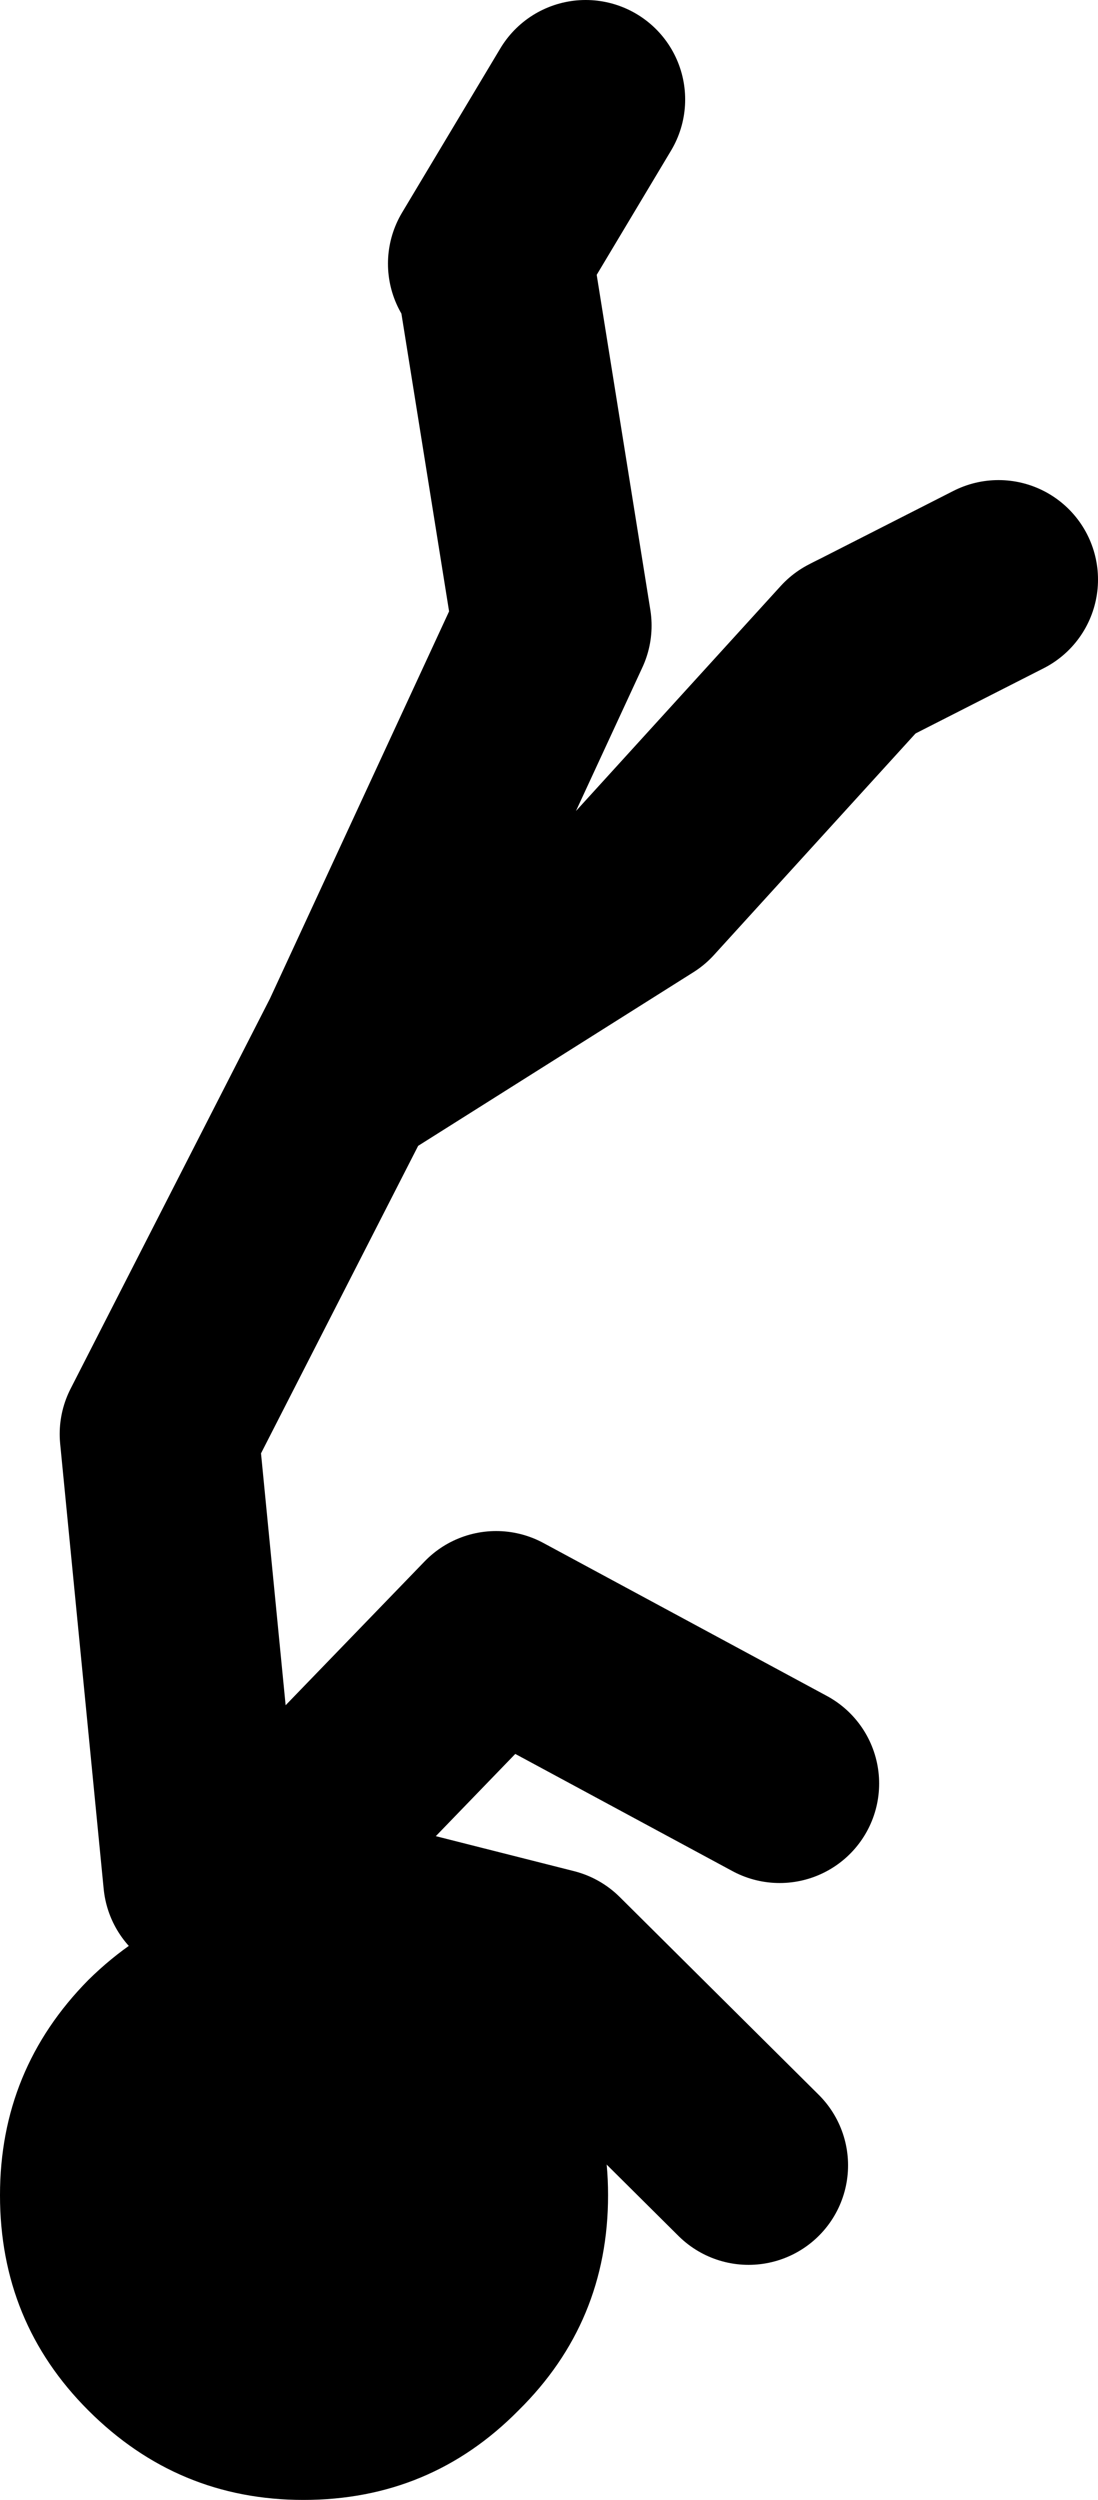
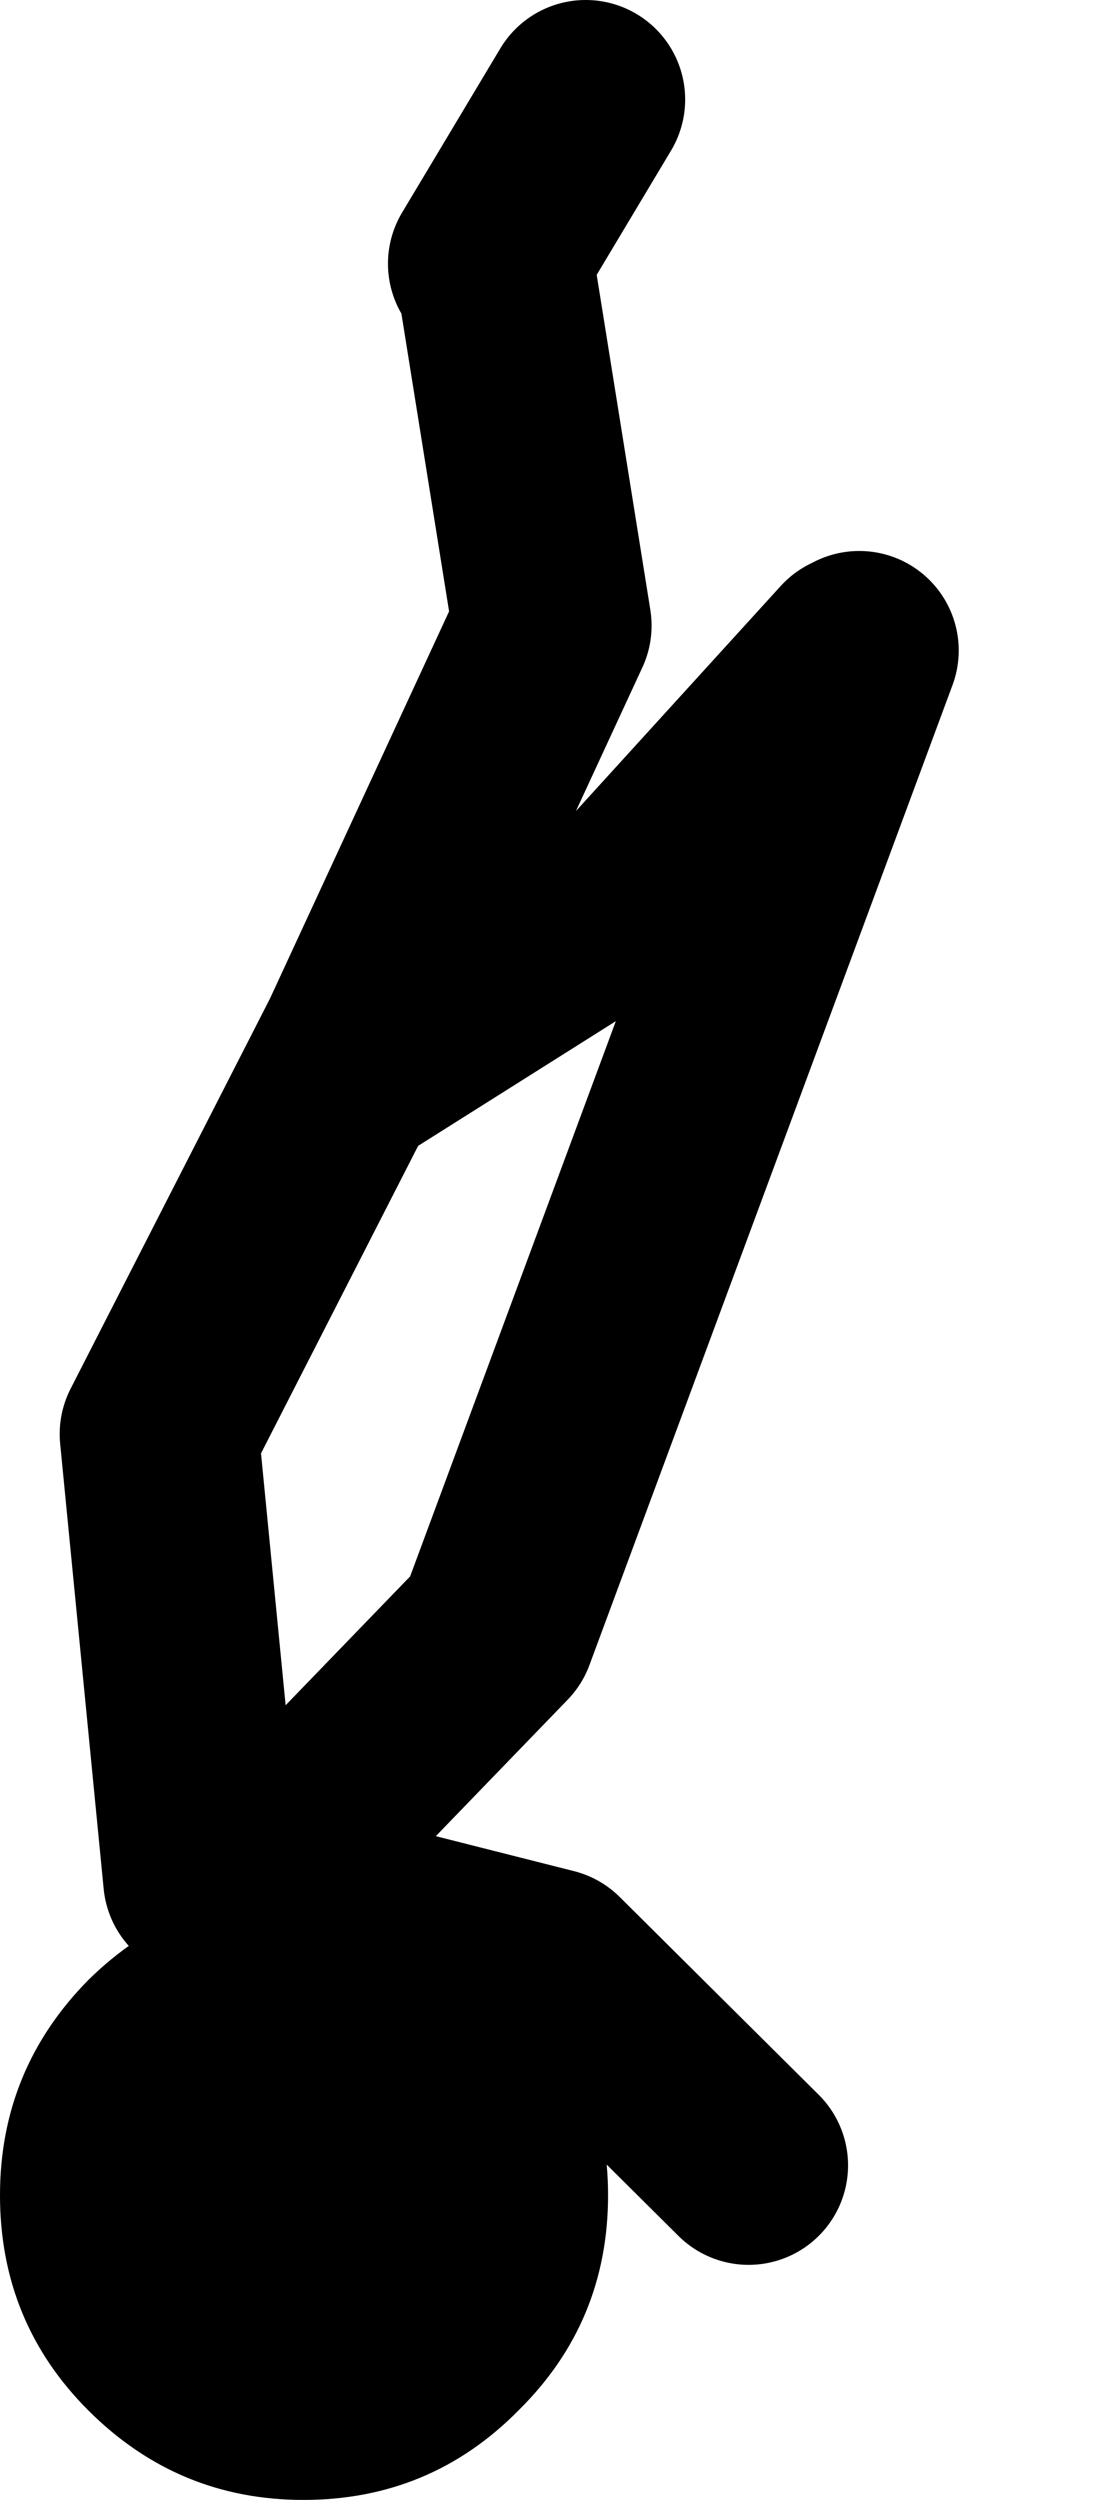
<svg xmlns="http://www.w3.org/2000/svg" height="100.5px" width="44.15px">
  <g transform="matrix(1.0, 0.0, 0.0, 1.0, 90.7, -21.7)">
-     <path d="M-56.15 47.85 L-50.55 45.0" fill="none" stroke="#000000" stroke-linecap="round" stroke-linejoin="round" stroke-width="8.0" />
-     <path d="M-71.1 32.3 L-67.15 25.7 M-81.3 98.1 L-80.85 97.7 -82.55 97.25 -84.3 79.35 -76.25 63.6 -68.5 46.85 -70.75 32.8 M-76.05 64.4 L-64.95 57.4 -56.35 47.95 -56.15 47.85 M-59.35 93.4 L-70.75 87.25 -80.85 97.7 -68.6 100.8 -60.6 108.75" fill="none" stroke="#000000" stroke-linecap="round" stroke-linejoin="round" stroke-width="8.0" />
+     <path d="M-71.1 32.3 L-67.15 25.7 M-81.3 98.1 L-80.85 97.7 -82.55 97.25 -84.3 79.35 -76.25 63.6 -68.5 46.85 -70.75 32.8 M-76.05 64.4 L-64.95 57.4 -56.35 47.95 -56.15 47.85 L-70.75 87.25 -80.85 97.7 -68.6 100.8 -60.6 108.75" fill="none" stroke="#000000" stroke-linecap="round" stroke-linejoin="round" stroke-width="8.0" />
    <path d="M-78.5 122.2 Q-83.55 122.2 -87.15 118.6 -90.7 115.05 -90.7 109.95 -90.7 104.9 -87.15 101.3 -83.55 97.75 -78.5 97.75 -73.4 97.75 -69.85 101.3 -66.25 104.9 -66.25 109.95 -66.25 115.05 -69.85 118.6 -73.4 122.2 -78.5 122.2" fill="#000000" fill-rule="evenodd" stroke="none" />
  </g>
</svg>